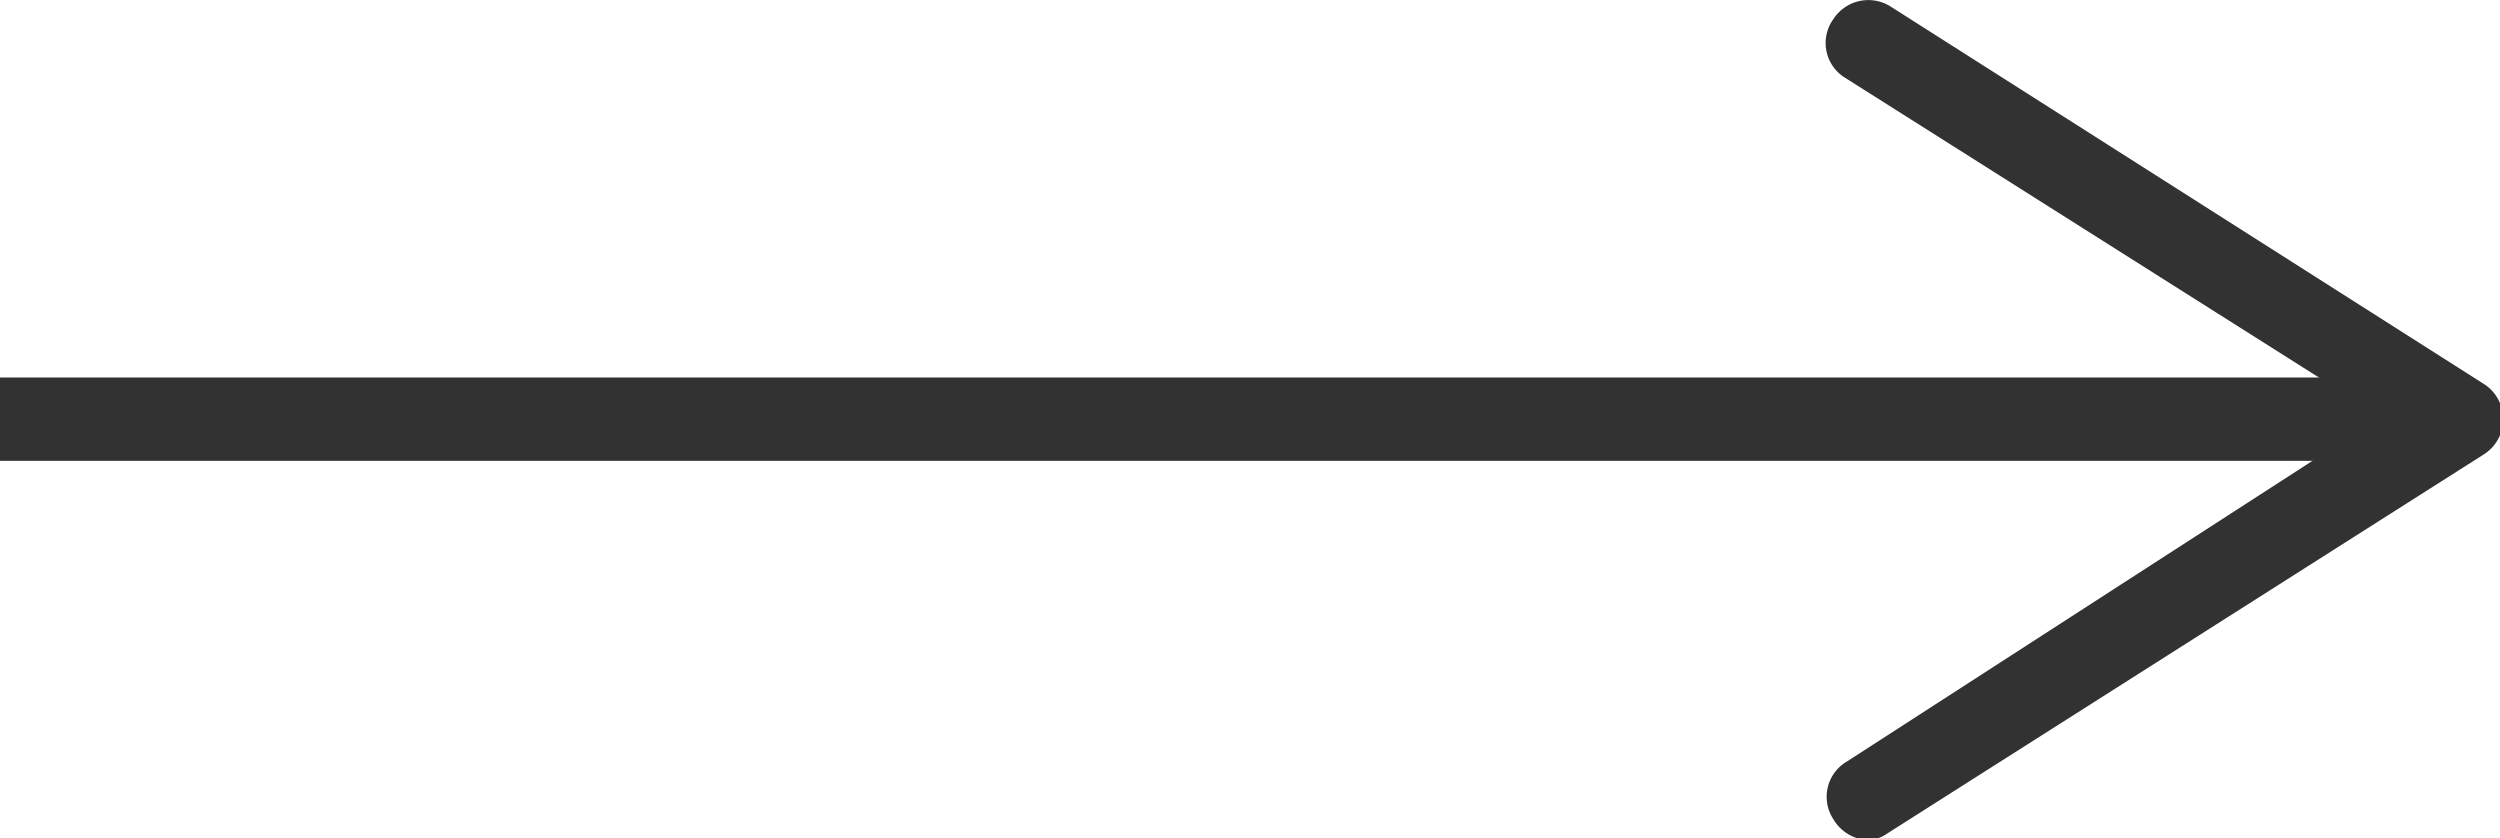
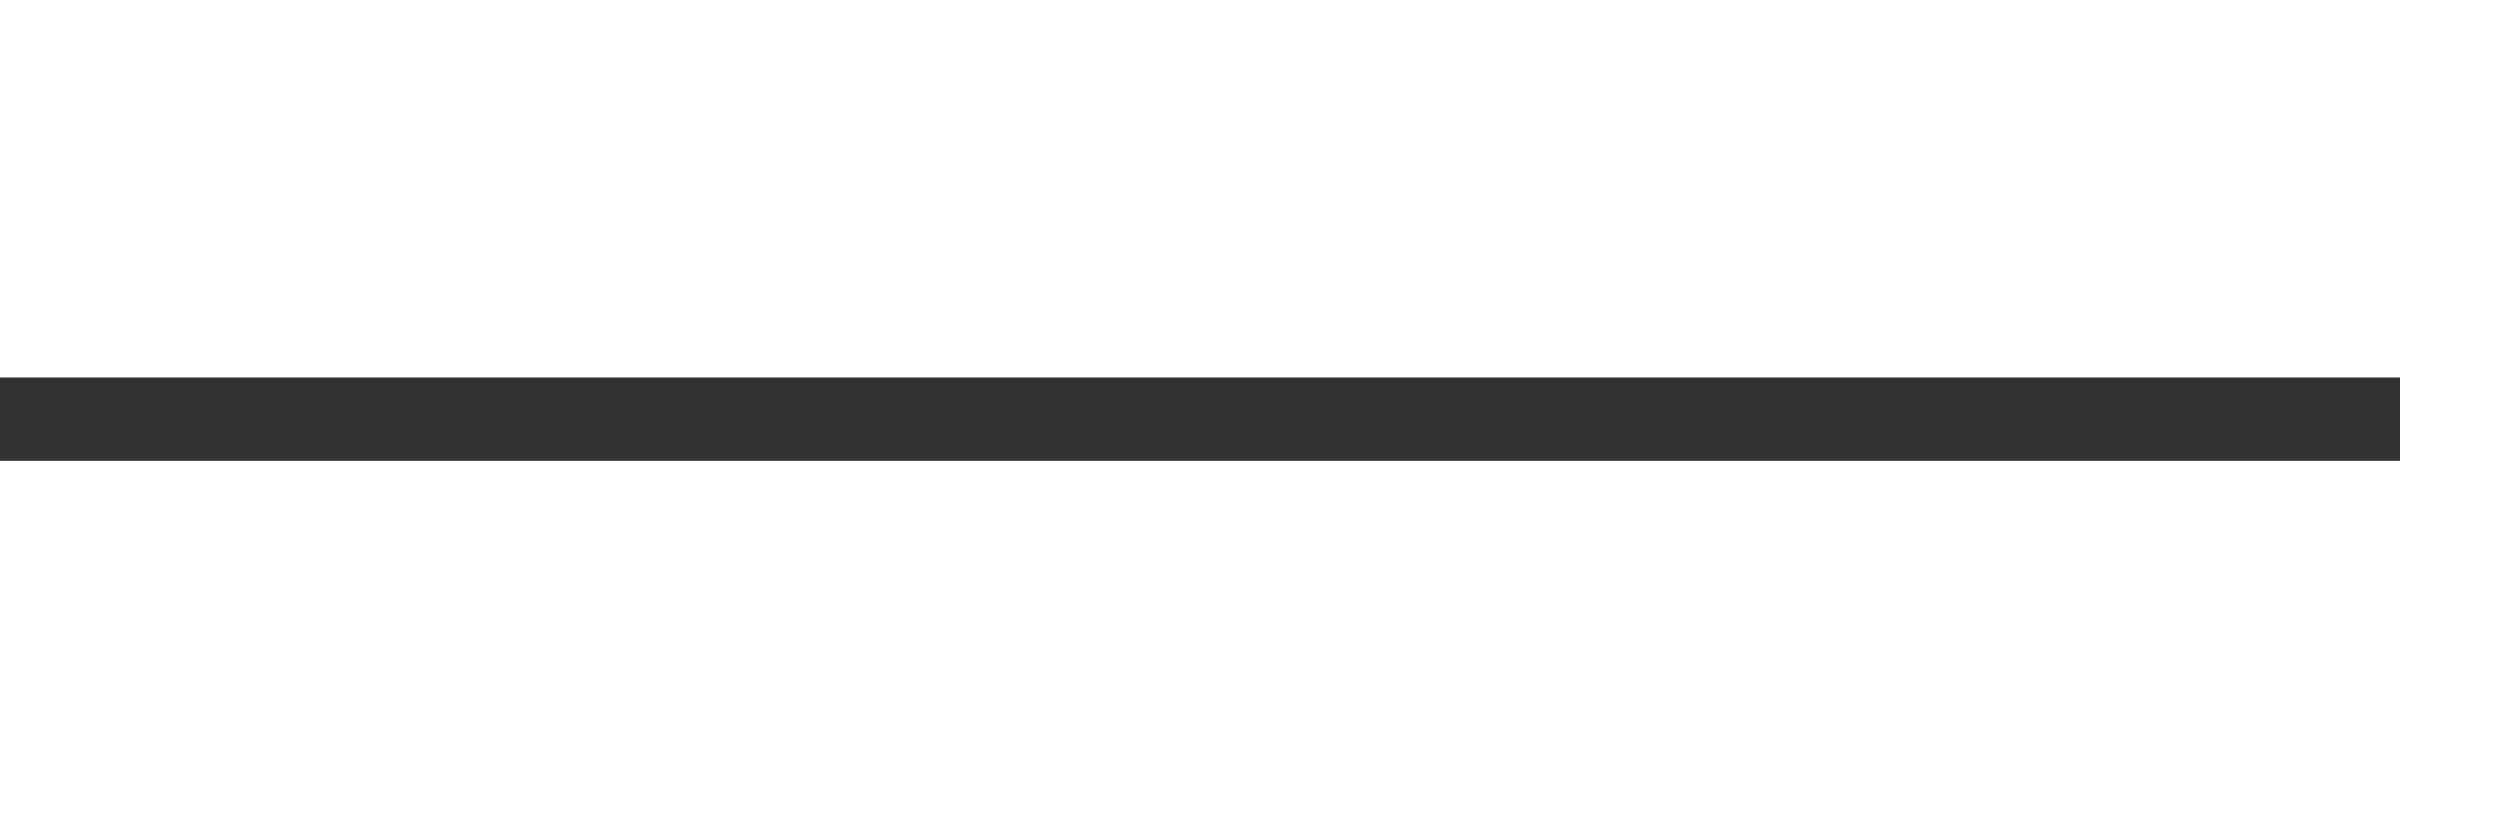
<svg xmlns="http://www.w3.org/2000/svg" viewBox="0 0 30 10.06">
  <defs>
    <style>.cls-1{fill:none;stroke:#323232;stroke-miterlimit:10;}.cls-2{fill:#323232;}</style>
  </defs>
  <g id="Layer_2" data-name="Layer 2">
    <g id="レイヤー">
      <line class="cls-1" y1="5.03" x2="28.8" y2="5.03" />
-       <path class="cls-2" d="M22,9.83a.49.49,0,0,1,.16-.69L28.57,5,22.12.92A.49.49,0,0,1,22,.23a.5.5,0,0,1,.69-.15l7.12,4.53a.5.5,0,0,1,0,.84L22.65,10a.42.42,0,0,1-.26.08A.51.51,0,0,1,22,9.83Z" />
    </g>
  </g>
</svg>